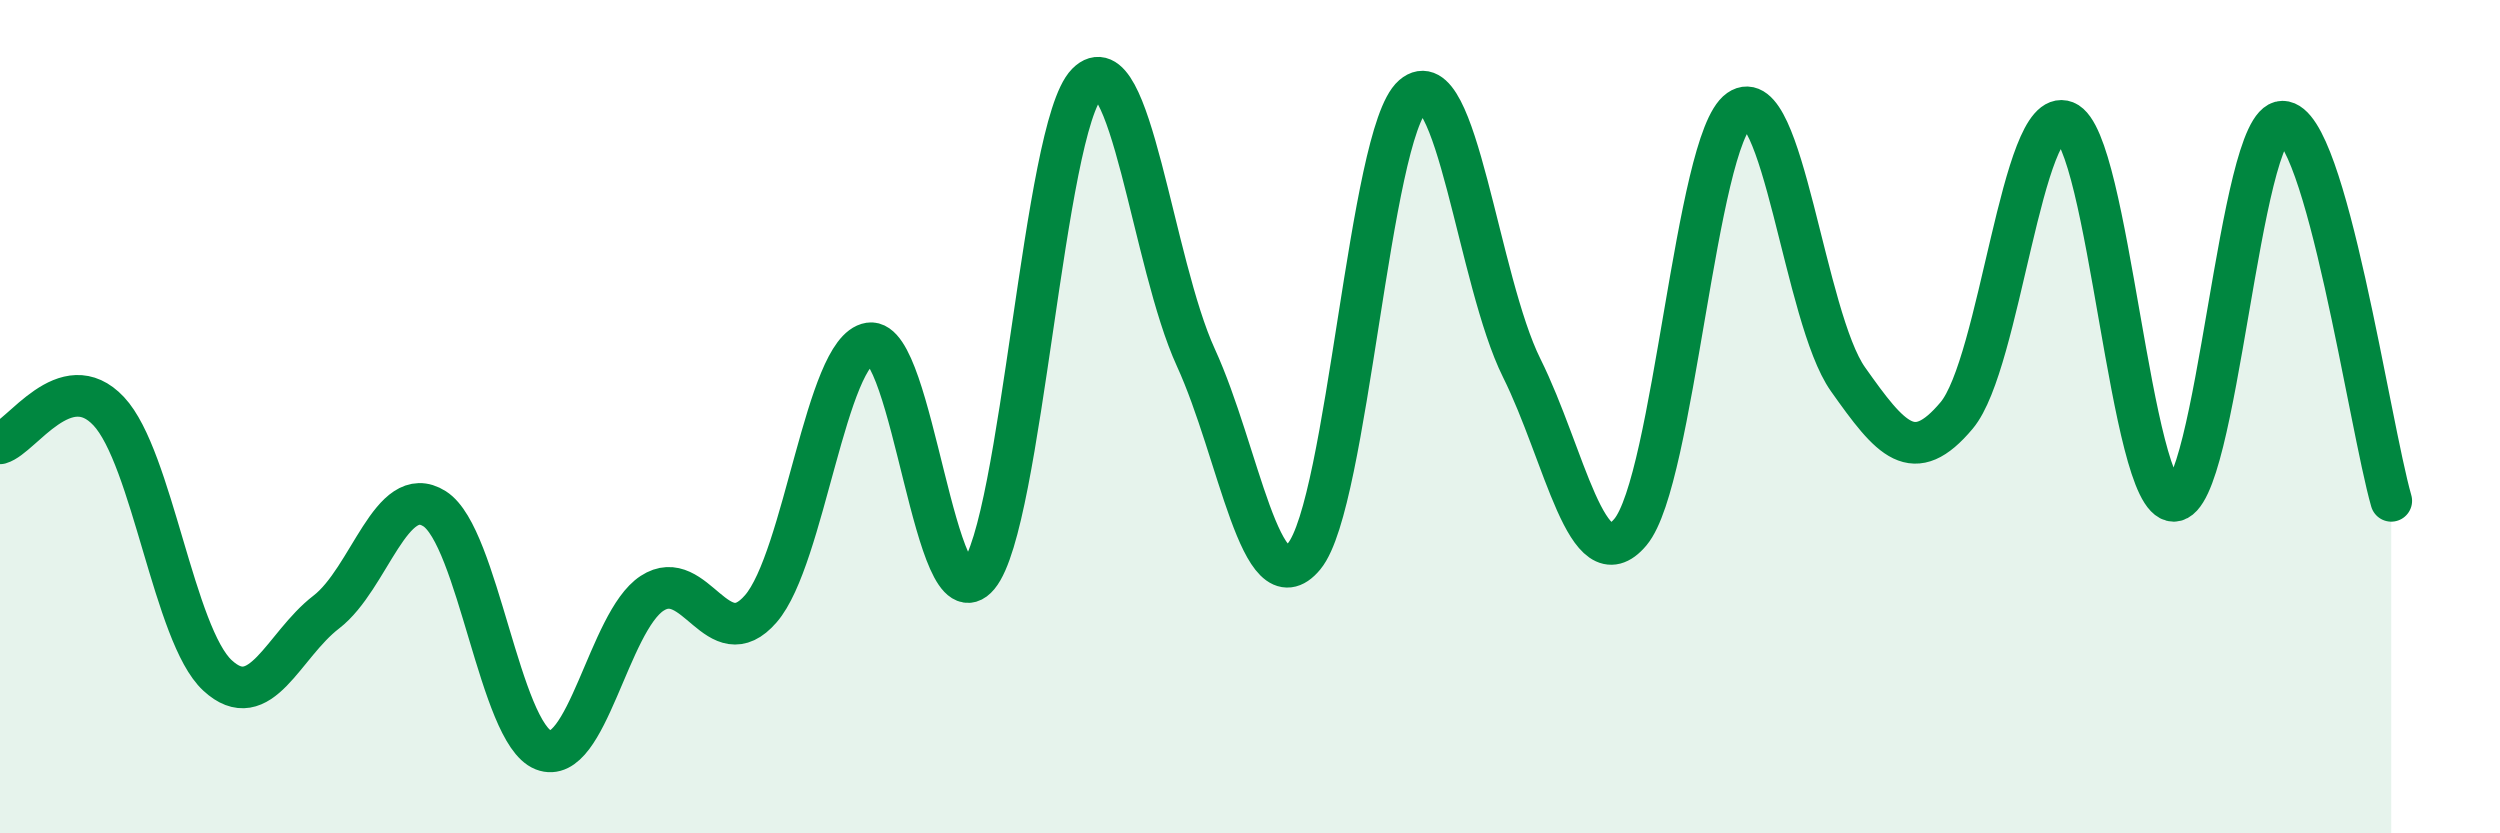
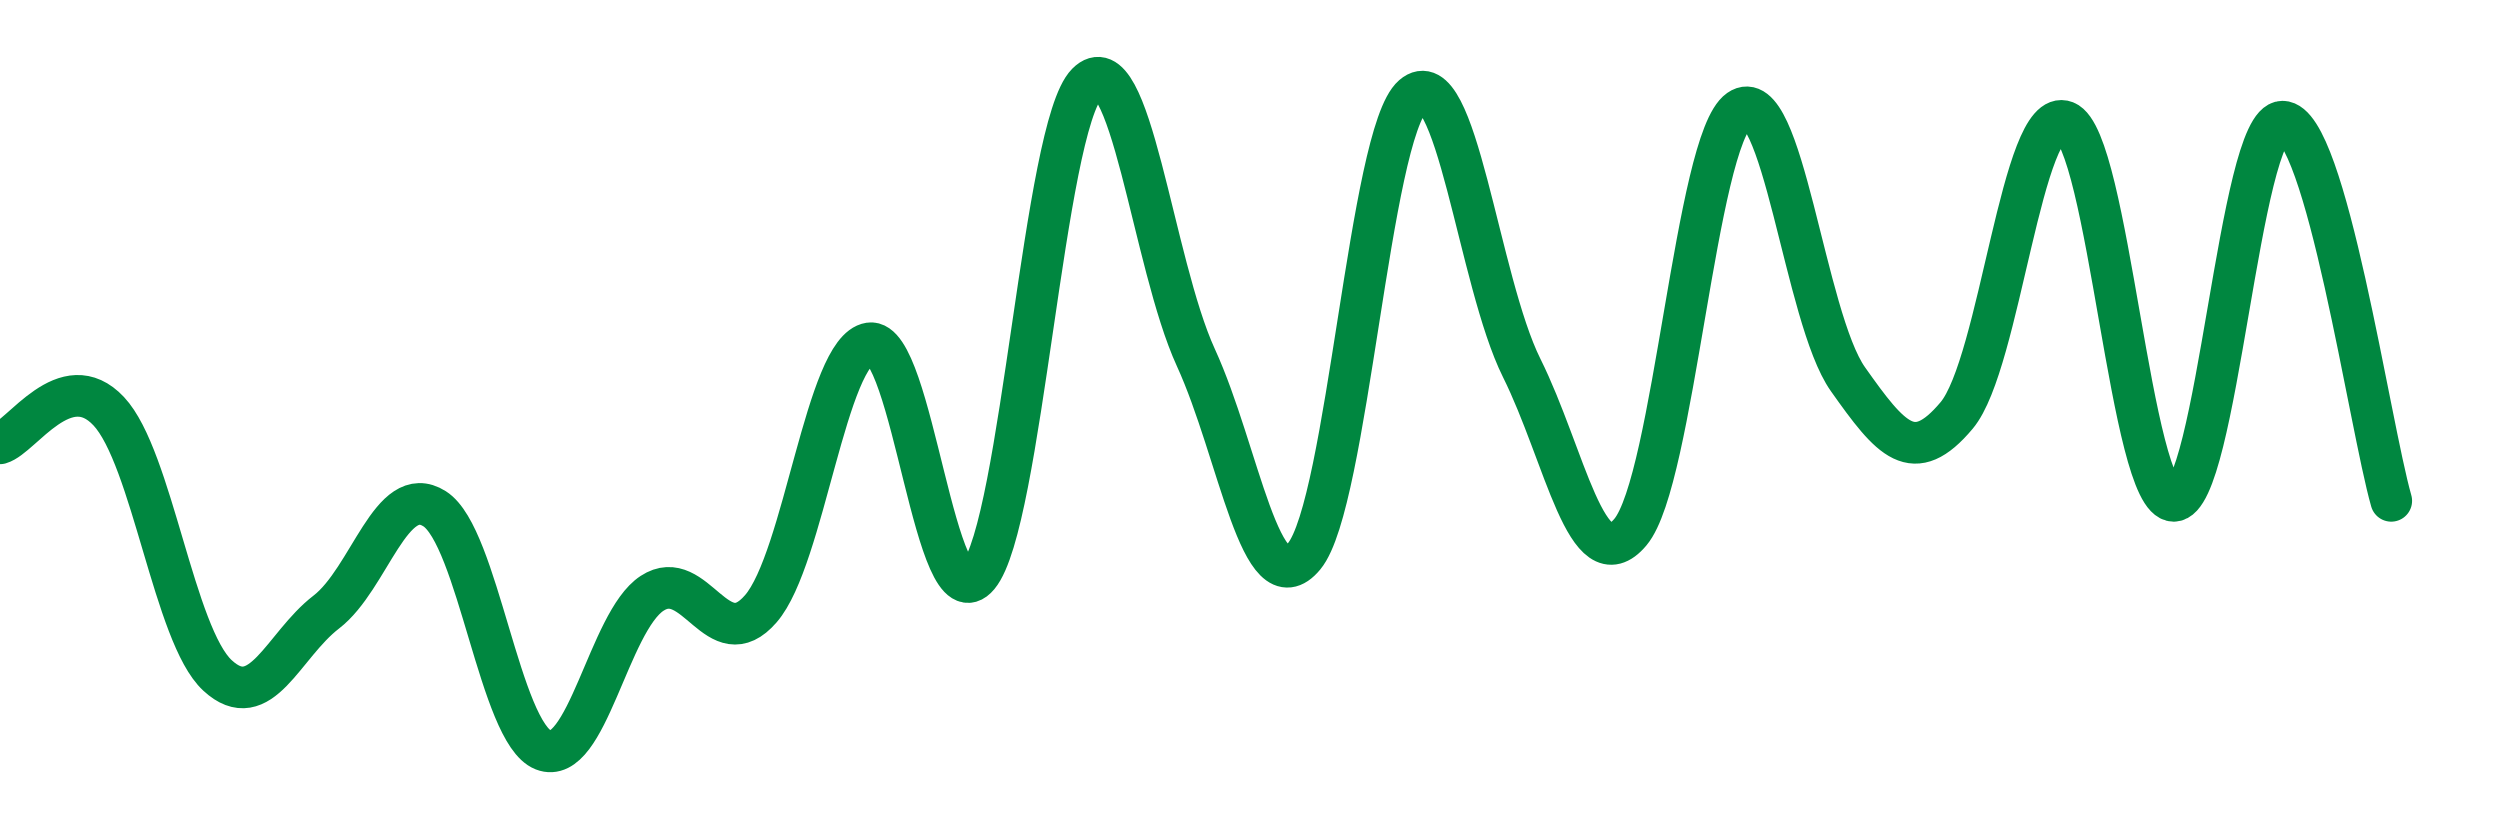
<svg xmlns="http://www.w3.org/2000/svg" width="60" height="20" viewBox="0 0 60 20">
-   <path d="M 0,10.64 C 0.52,10.49 1.57,8.76 2.61,9.87 C 3.65,10.98 4.18,15.25 5.22,16.21 C 6.26,17.17 6.79,15.49 7.83,14.69 C 8.87,13.89 9.39,11.55 10.43,12.21 C 11.47,12.87 12,17.59 13.04,18 C 14.08,18.41 14.61,14.92 15.65,14.24 C 16.69,13.56 17.22,15.81 18.26,14.61 C 19.3,13.41 19.83,8.4 20.87,8.24 C 21.91,8.08 22.44,15.07 23.48,13.82 C 24.52,12.57 25.05,3.05 26.09,2 C 27.13,0.95 27.66,6.31 28.7,8.58 C 29.74,10.85 30.26,14.61 31.3,13.35 C 32.34,12.09 32.87,3.2 33.91,2.3 C 34.95,1.4 35.48,6.74 36.52,8.83 C 37.56,10.92 38.09,14.01 39.13,12.77 C 40.17,11.53 40.7,3.37 41.74,2.64 C 42.78,1.91 43.31,7.63 44.35,9.1 C 45.39,10.57 45.92,11.21 46.96,9.97 C 48,8.73 48.53,2.51 49.57,2.92 C 50.61,3.33 51.13,12.02 52.17,12.02 C 53.21,12.02 53.74,2.92 54.78,2.92 C 55.82,2.92 56.87,10.2 57.39,12.02L57.39 20L0 20Z" fill="#008740" opacity="0.1" stroke-linecap="round" stroke-linejoin="round" />
  <path d="M 0,10.64 C 0.52,10.49 1.57,8.76 2.61,9.87 C 3.65,10.98 4.18,15.25 5.22,16.21 C 6.26,17.17 6.79,15.49 7.83,14.69 C 8.87,13.89 9.39,11.55 10.43,12.21 C 11.47,12.87 12,17.59 13.04,18 C 14.08,18.41 14.61,14.92 15.65,14.24 C 16.69,13.56 17.22,15.81 18.26,14.61 C 19.3,13.41 19.83,8.4 20.87,8.24 C 21.91,8.08 22.44,15.07 23.48,13.82 C 24.52,12.57 25.05,3.05 26.09,2 C 27.13,0.95 27.66,6.31 28.7,8.58 C 29.74,10.85 30.26,14.61 31.3,13.35 C 32.34,12.09 32.87,3.2 33.91,2.3 C 34.95,1.4 35.48,6.74 36.52,8.83 C 37.56,10.92 38.09,14.01 39.13,12.77 C 40.17,11.53 40.7,3.37 41.74,2.64 C 42.78,1.91 43.31,7.63 44.35,9.1 C 45.39,10.57 45.92,11.21 46.96,9.97 C 48,8.73 48.53,2.51 49.57,2.92 C 50.61,3.33 51.13,12.02 52.17,12.02 C 53.21,12.02 53.74,2.92 54.78,2.92 C 55.82,2.92 56.87,10.2 57.39,12.02" stroke="#008740" stroke-width="1" fill="none" stroke-linecap="round" stroke-linejoin="round" />
</svg>